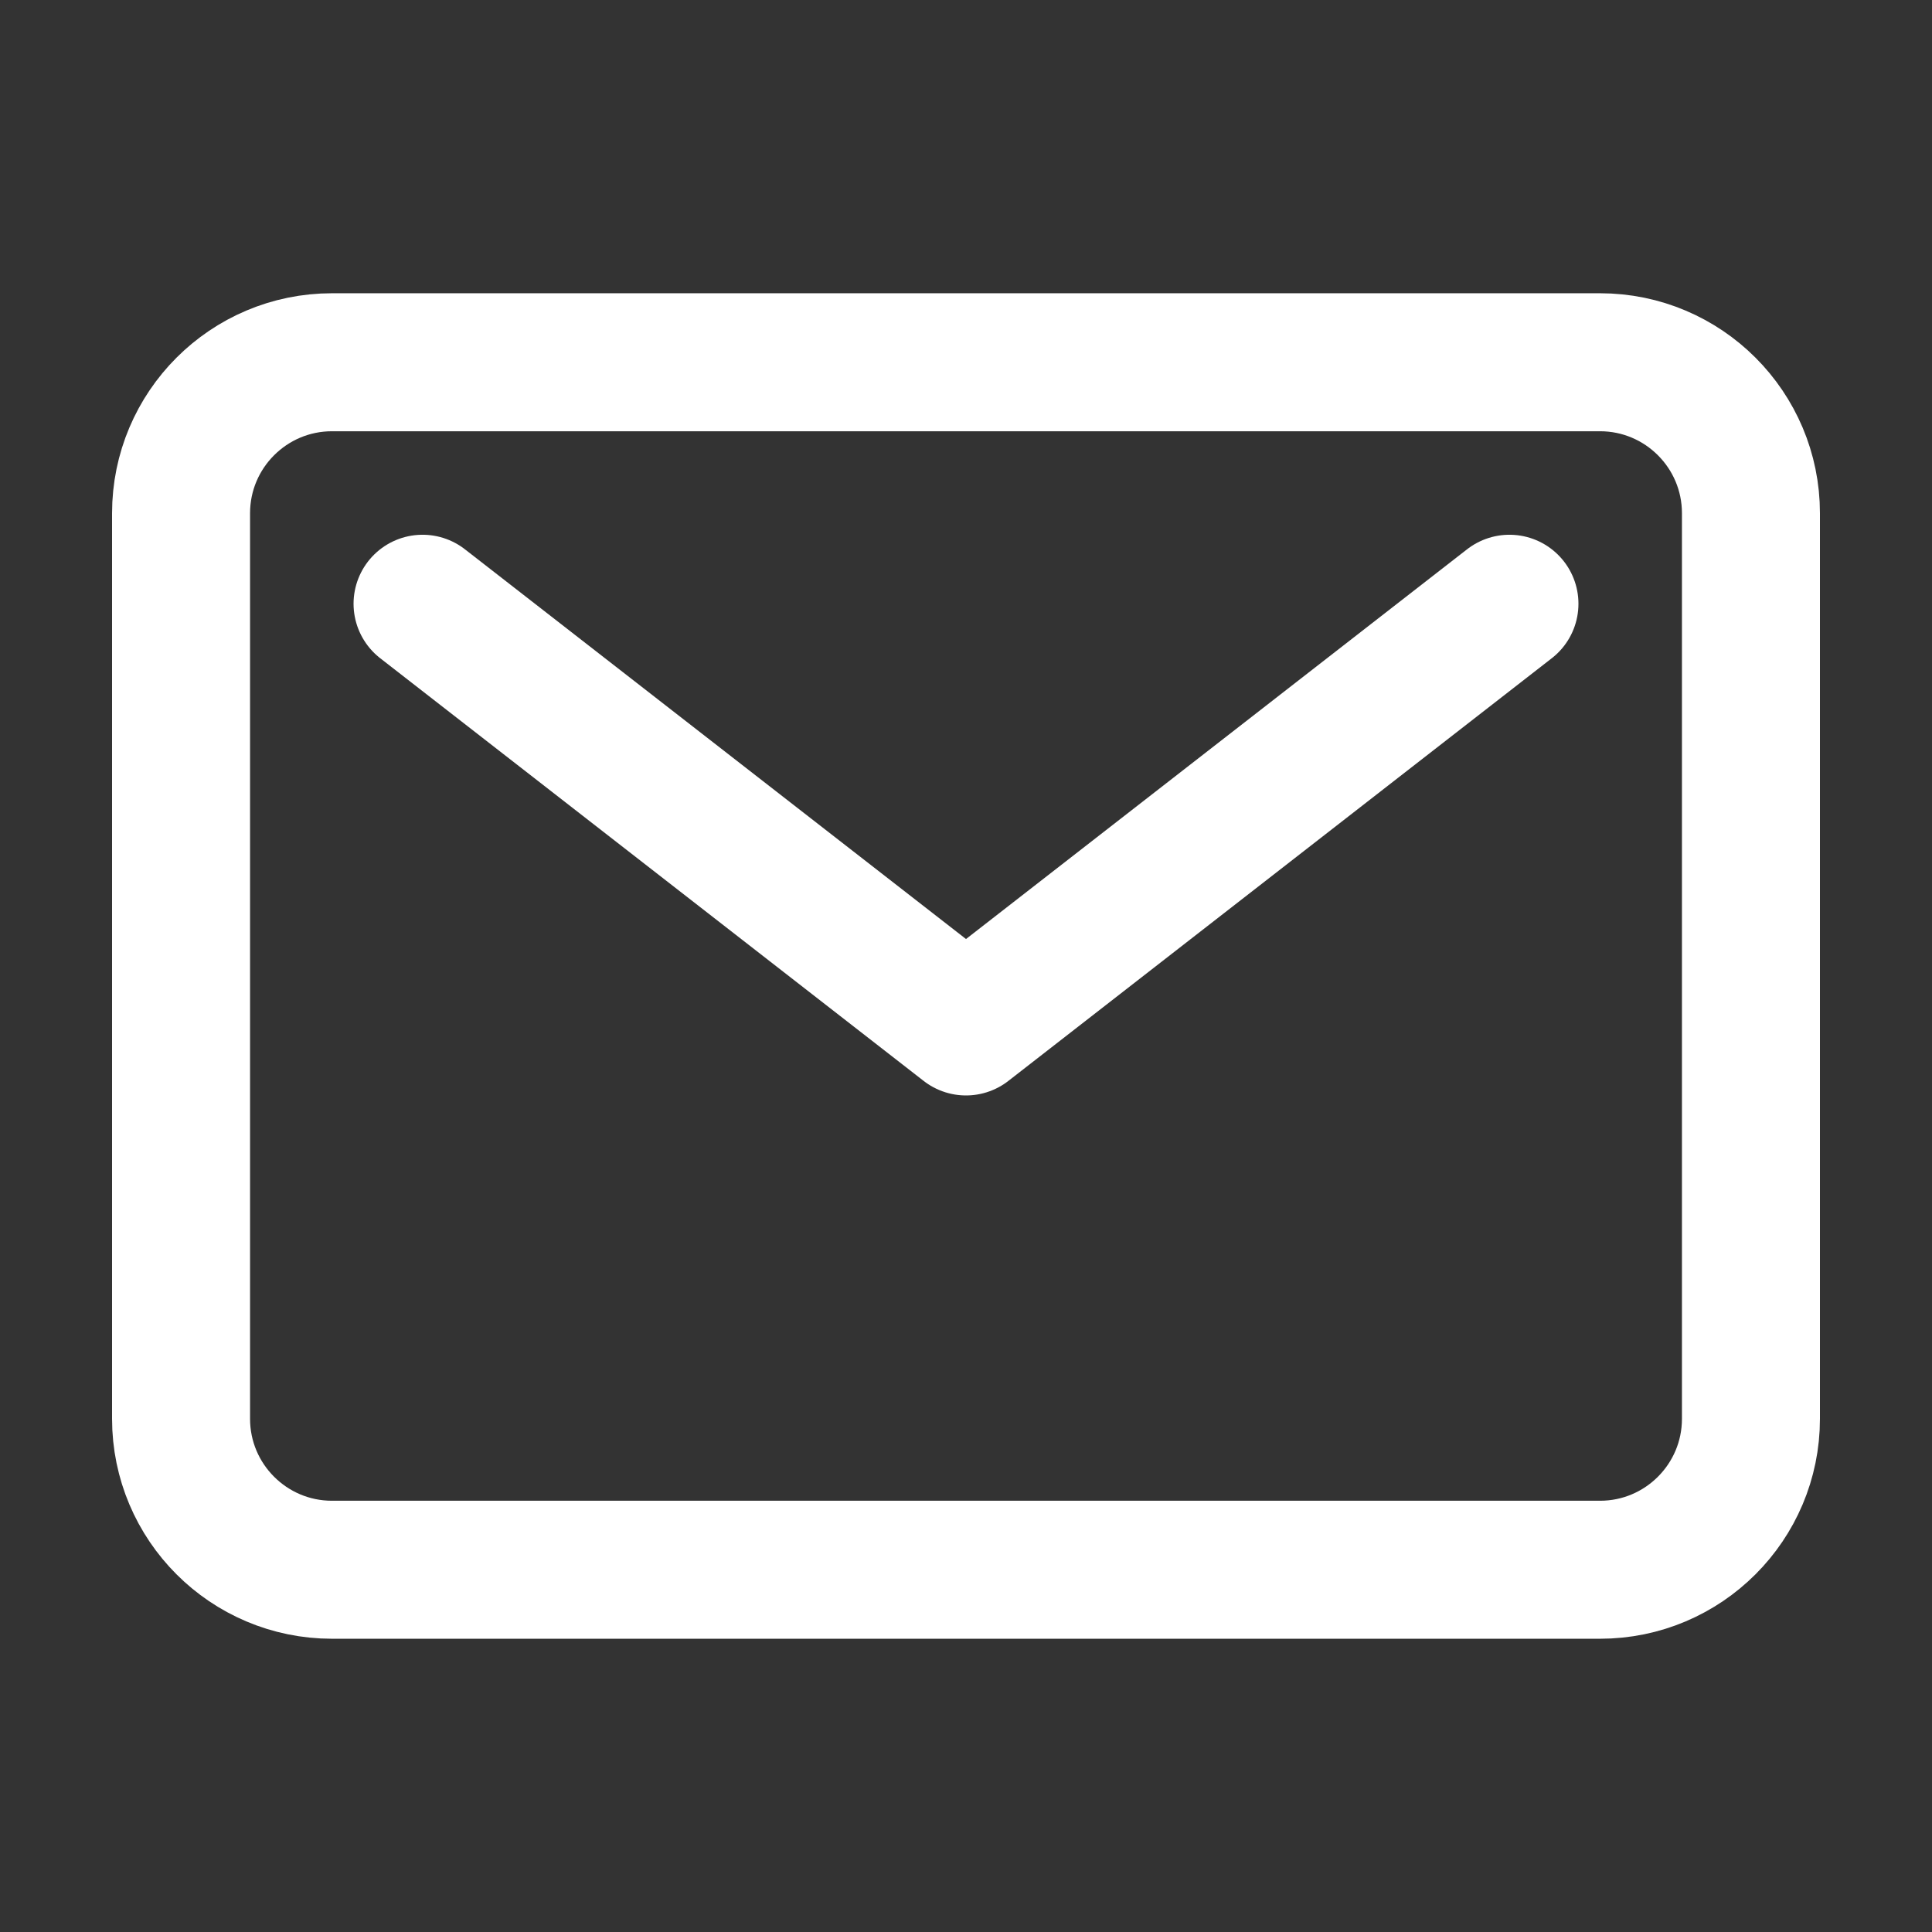
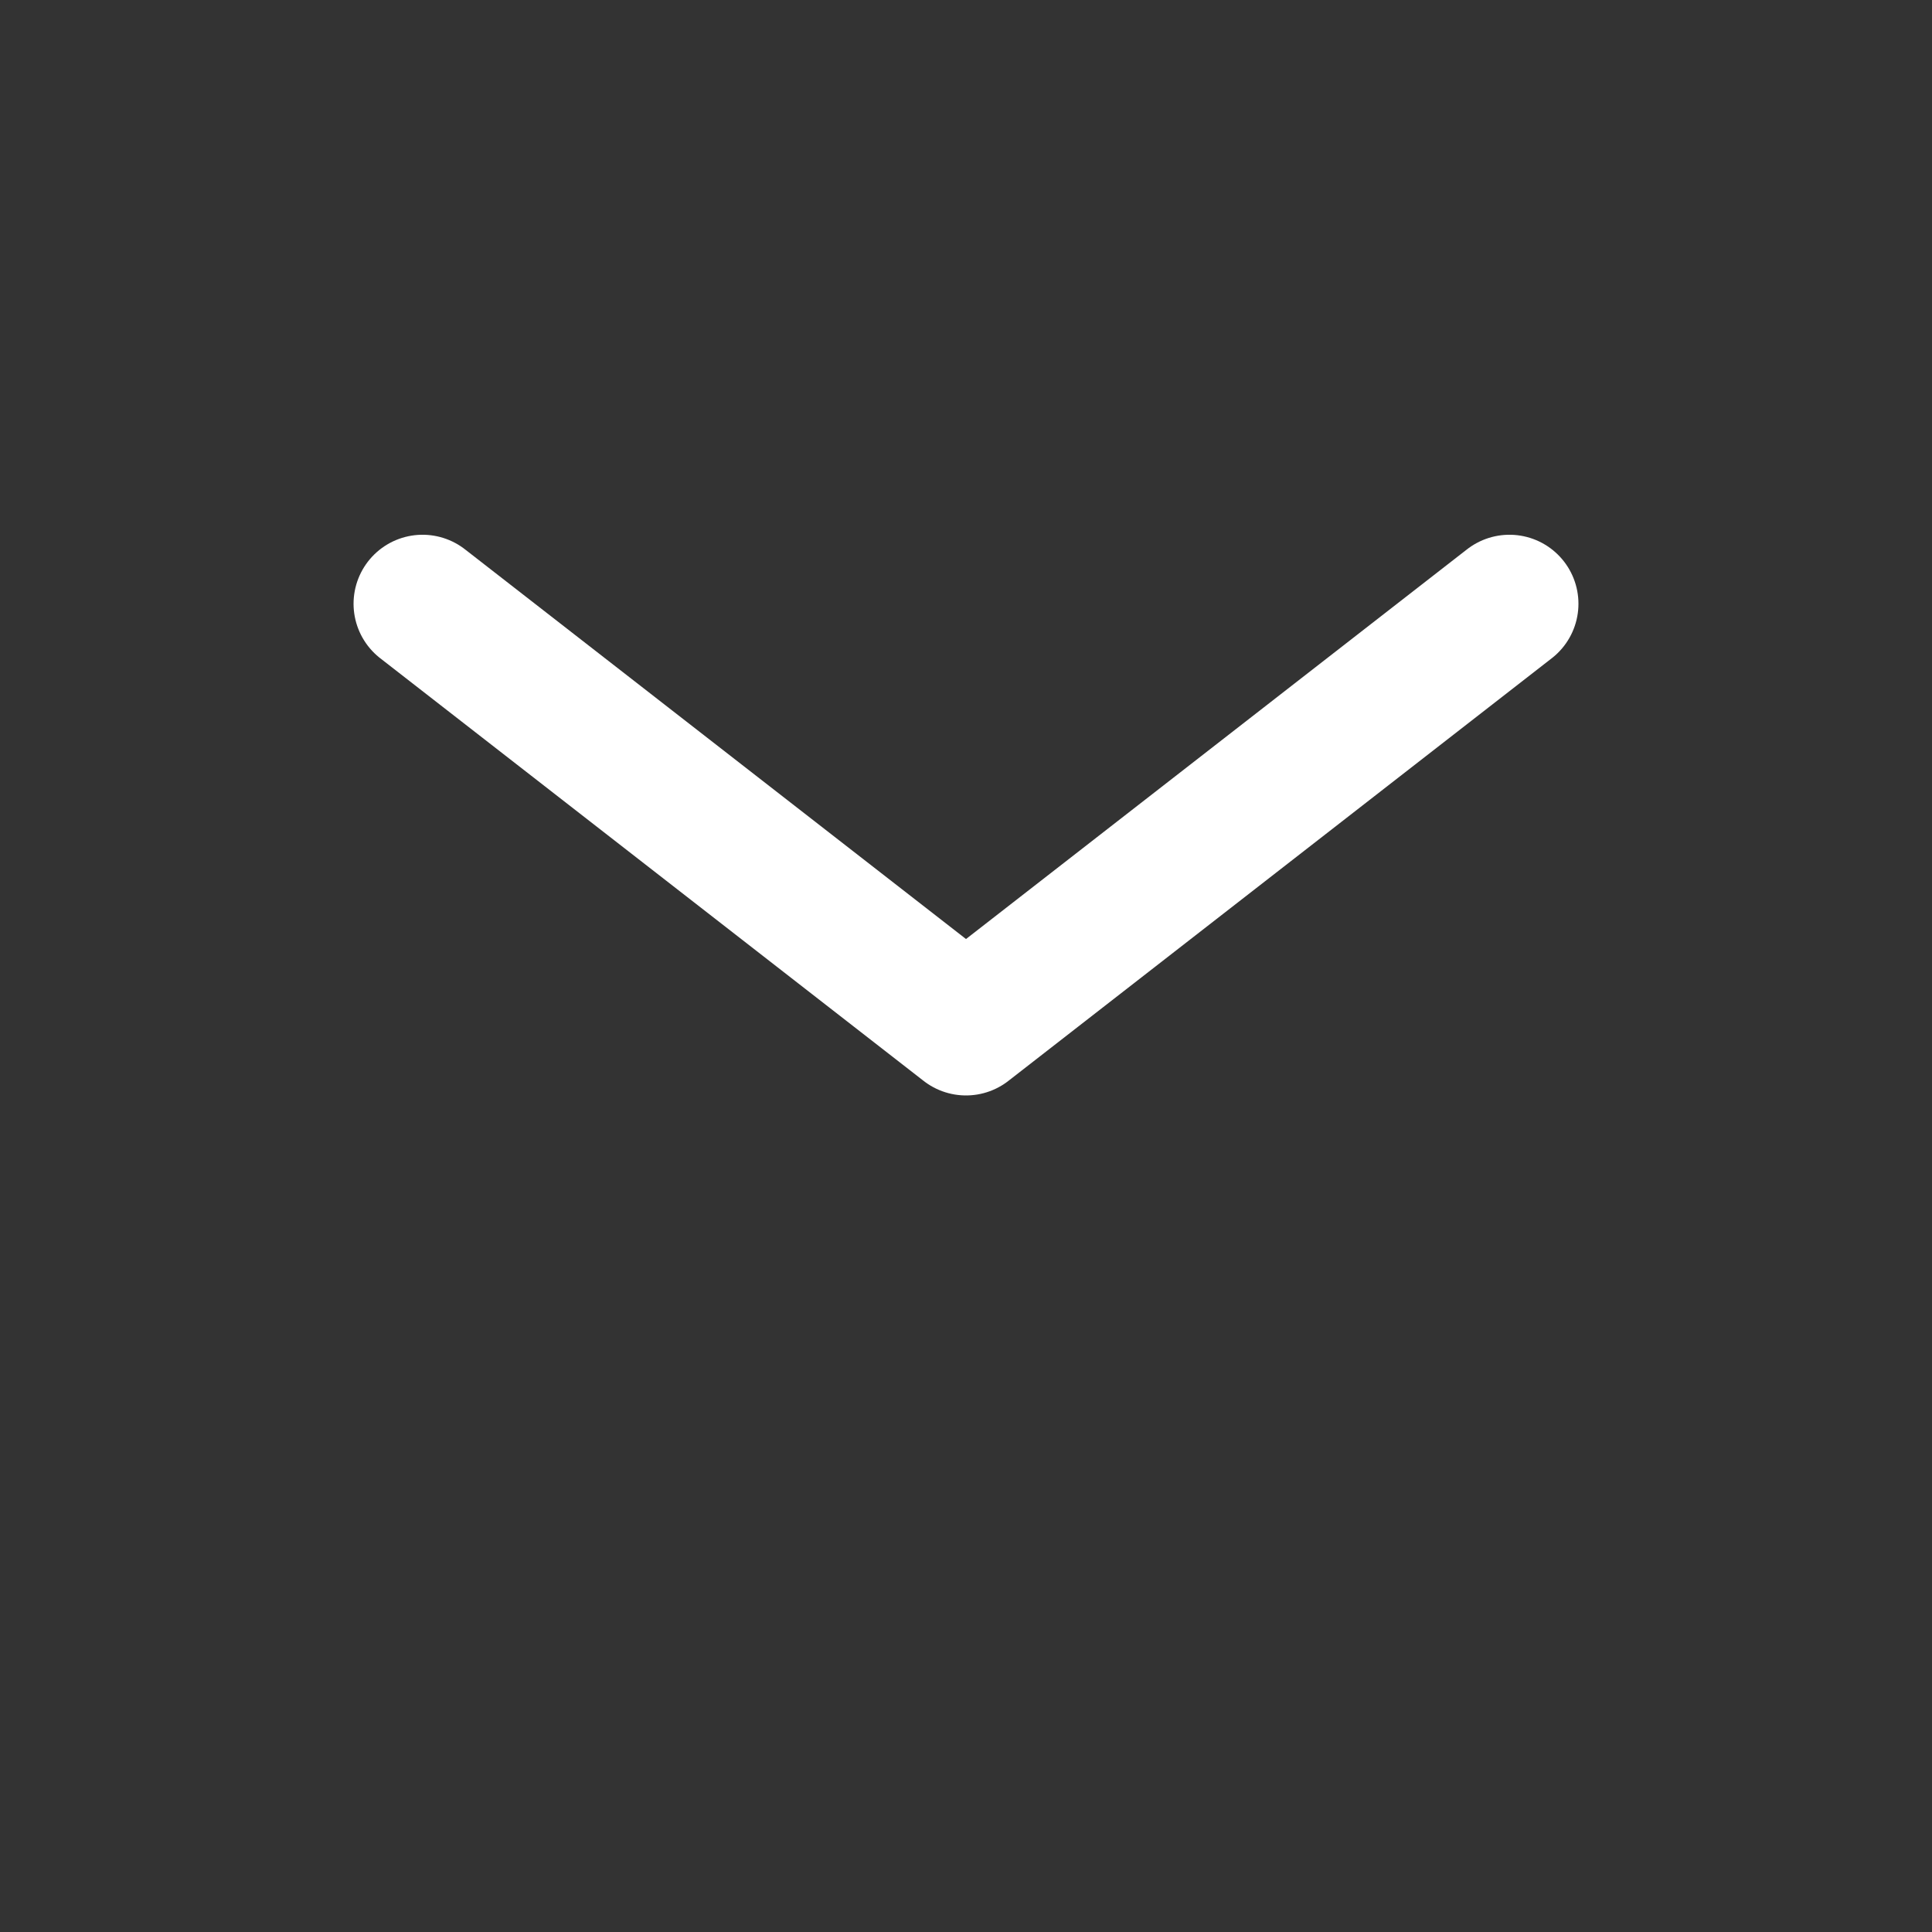
<svg xmlns="http://www.w3.org/2000/svg" width="14" height="14" viewBox="0 0 14 14" fill="none">
  <rect x="0" y="0" width="14" height="14" fill="#333333" stroke="none" />
-   <path d="M11.594 2.625H2.406C1.802 2.625 1.312 3.115 1.312 3.719V10.281C1.312 10.885 1.802 11.375 2.406 11.375H11.594C12.198 11.375 12.688 10.885 12.688 10.281V3.719C12.688 3.115 12.198 2.625 11.594 2.625Z" stroke="white" stroke-linecap="round" stroke-linejoin="round" />
  <path d="M3.062 4.375L7 7.438L10.938 4.375" stroke="white" stroke-linecap="round" stroke-linejoin="round" />
</svg>